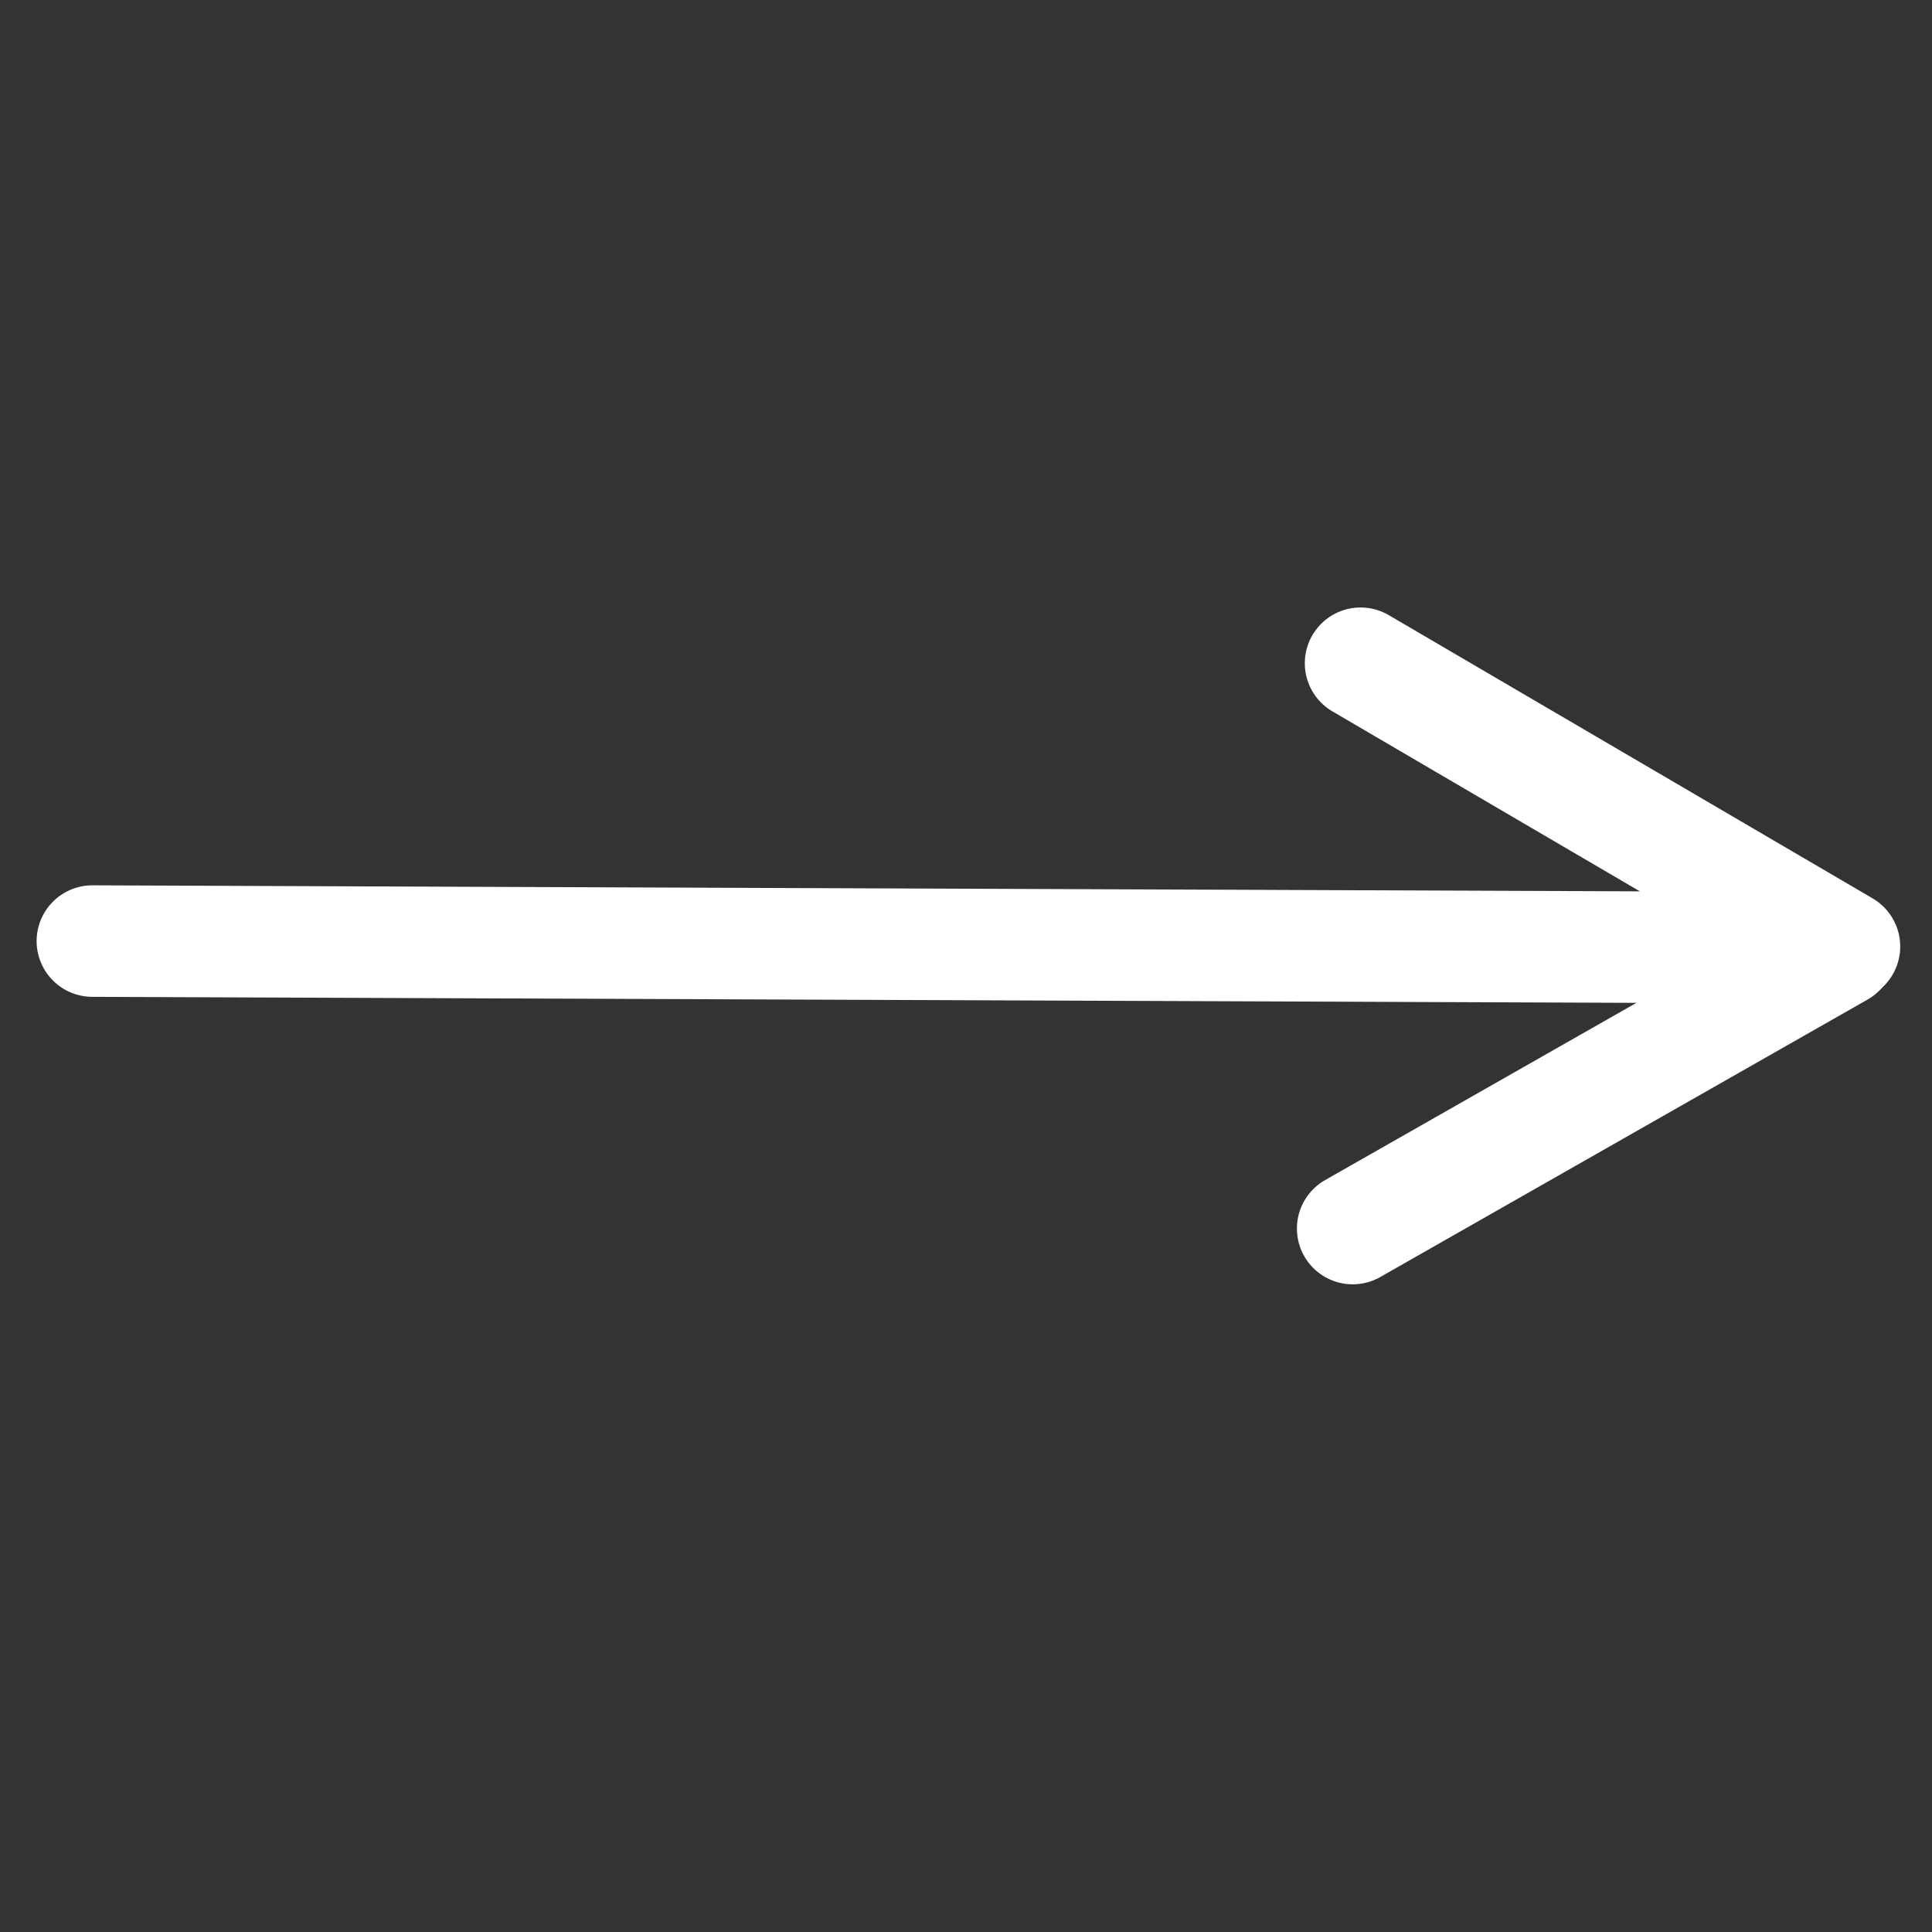
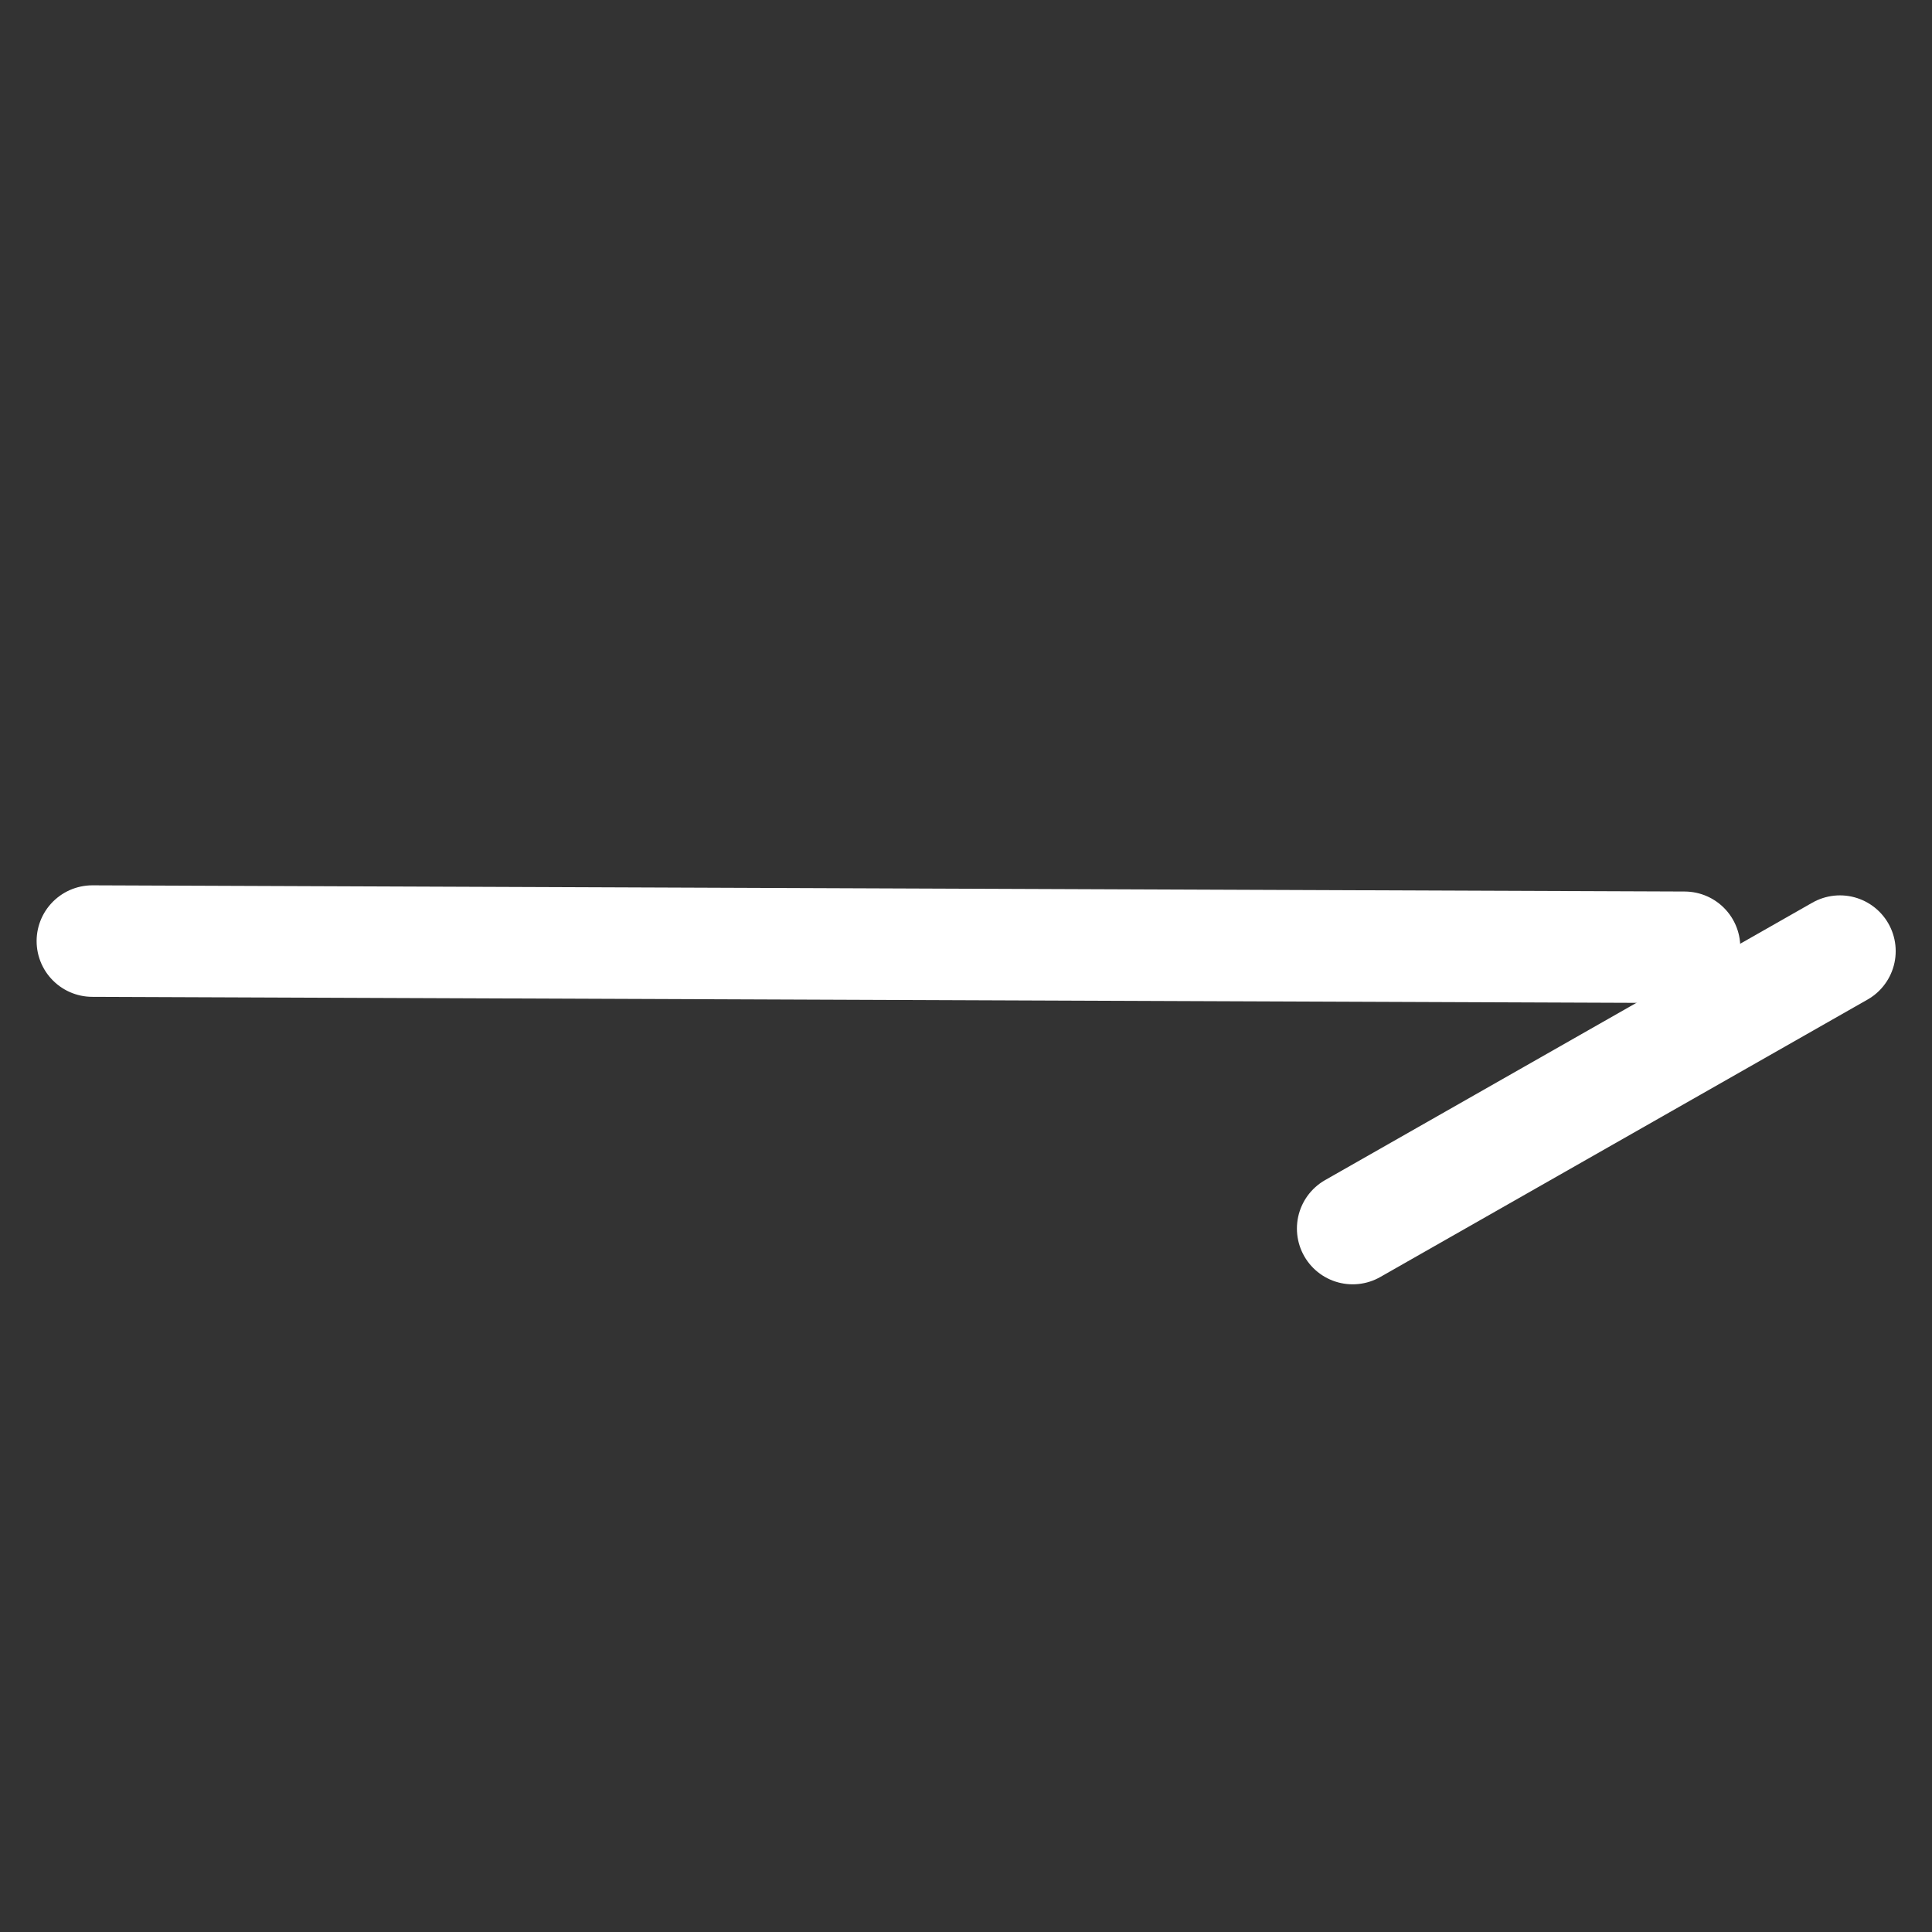
<svg xmlns="http://www.w3.org/2000/svg" version="1.1" id="Livello_1" x="0px" y="0px" width="100px" height="100px" viewBox="0 0 100 100" xml:space="preserve">
  <rect x="0" y="0" width="100" height="100" fill="#333333" stroke="none" />
  <g>
    <line fill="none" stroke="#FFFFFF" stroke-width="5.772" stroke-linecap="round" stroke-miterlimit="10" x1="87.191" y1="49.031" x2="4.781" y2="48.71" />
-     <line fill="none" stroke="#FFFFFF" stroke-width="5.772" stroke-linecap="round" stroke-miterlimit="10" x1="70.422" y1="34.329" x2="95.469" y2="48.991" />
    <line fill="none" stroke="#FFFFFF" stroke-width="5.772" stroke-linecap="round" stroke-miterlimit="10" x1="95.235" y1="49.23" x2="70.014" y2="63.59" />
  </g>
</svg>